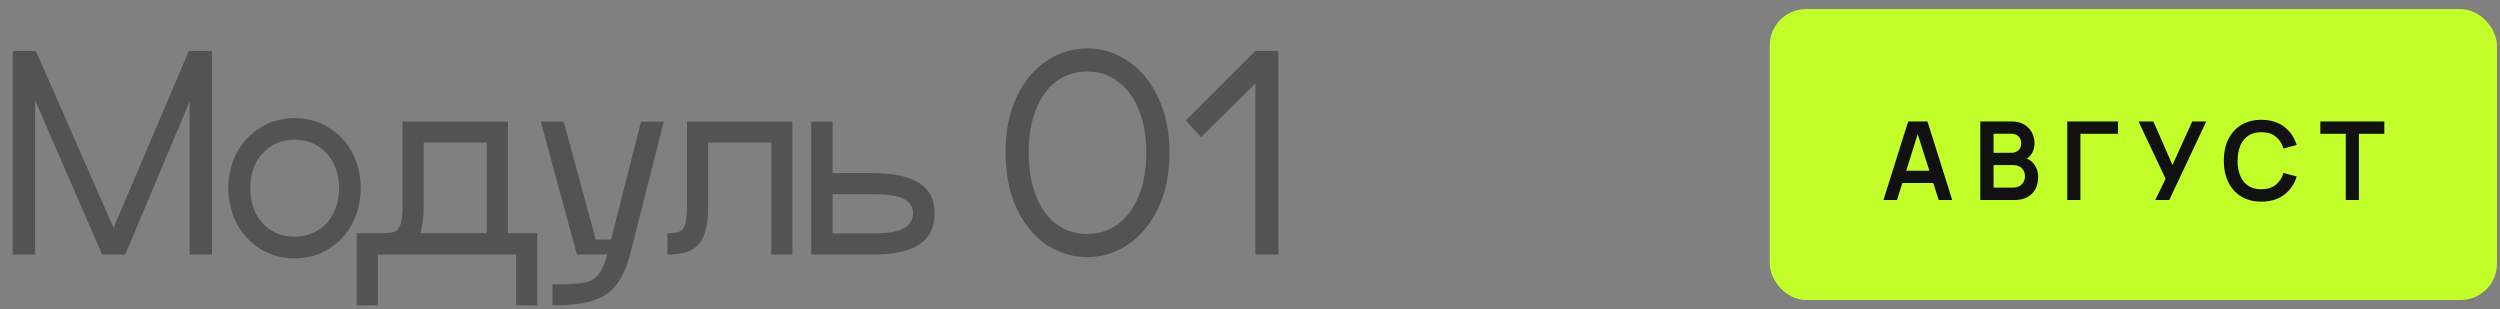
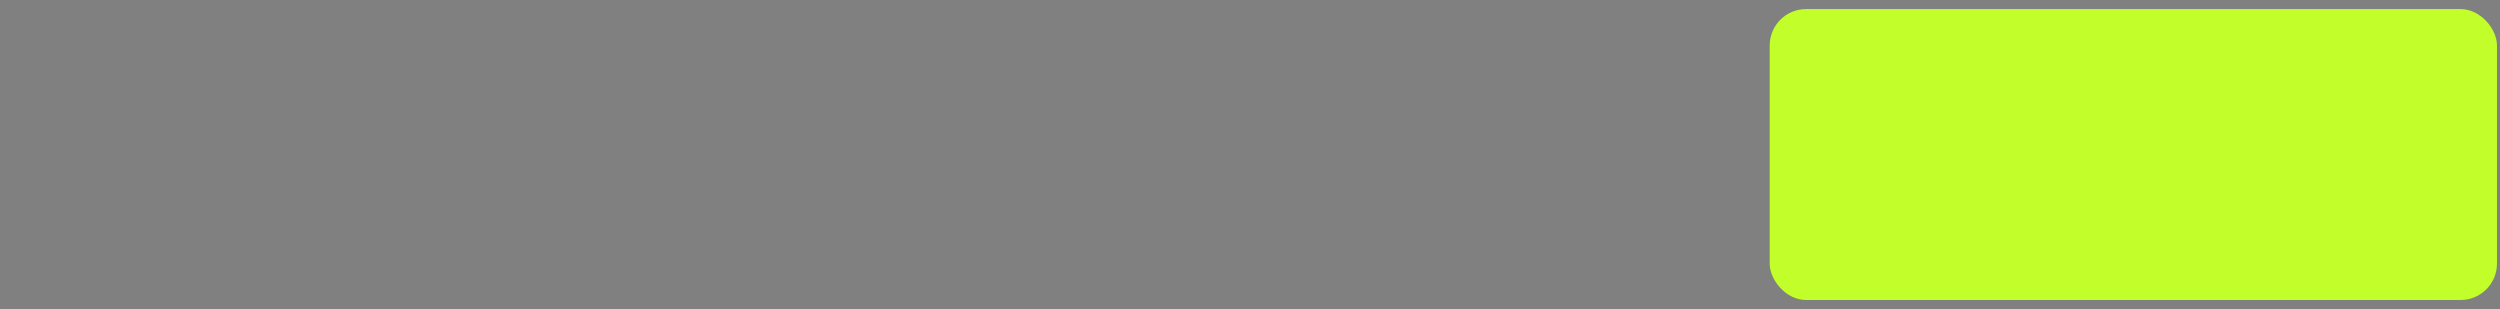
<svg xmlns="http://www.w3.org/2000/svg" width="275" height="34" viewBox="0 0 275 34" fill="none">
  <rect x="0" y="0" width="275" height="34" fill="#808080" stroke="none" />
-   <path d="M23.324 5.6V28H20.86V11.172L13.776 28H11.228L3.864 11.032V28H1.4V5.6H3.948L12.488 25.06L20.776 5.6H23.324ZM32.427 28.42C31.027 28.42 29.767 28.075 28.647 27.384C27.545 26.693 26.677 25.76 26.043 24.584C25.427 23.389 25.119 22.083 25.119 20.664C25.119 19.264 25.427 17.976 26.043 16.8C26.677 15.624 27.545 14.7 28.647 14.028C29.767 13.337 31.027 12.992 32.427 12.992C33.808 12.992 35.049 13.337 36.151 14.028C37.271 14.7 38.139 15.624 38.755 16.8C39.371 17.976 39.679 19.264 39.679 20.664C39.679 22.101 39.371 23.408 38.755 24.584C38.139 25.76 37.271 26.693 36.151 27.384C35.049 28.075 33.808 28.42 32.427 28.42ZM32.427 26.04C33.36 26.04 34.191 25.816 34.919 25.368C35.665 24.92 36.244 24.295 36.655 23.492C37.084 22.671 37.299 21.737 37.299 20.692C37.299 19.647 37.084 18.723 36.655 17.92C36.244 17.117 35.665 16.492 34.919 16.044C34.191 15.596 33.36 15.372 32.427 15.372C31.475 15.372 30.625 15.596 29.879 16.044C29.151 16.492 28.572 17.117 28.143 17.92C27.732 18.723 27.527 19.647 27.527 20.692C27.527 21.737 27.732 22.671 28.143 23.492C28.572 24.295 29.151 24.92 29.879 25.368C30.625 25.816 31.475 26.04 32.427 26.04ZM59.092 33.6L56.768 33.572V28H41.564V33.572L39.24 33.6V25.648H42.124C42.721 25.648 43.16 25.592 43.44 25.48C43.72 25.368 43.925 25.107 44.056 24.696C44.205 24.267 44.28 23.576 44.28 22.624V13.384H55.872V25.648H59.092V33.6ZM53.548 25.648V15.68H46.604V22.624C46.604 23.893 46.483 24.901 46.24 25.648H53.548ZM73.01 13.384L69.454 27.44C69.062 29.045 68.558 30.277 67.942 31.136C67.345 32.013 66.486 32.639 65.366 33.012C64.265 33.404 62.734 33.6 60.774 33.6V31.276C62.379 31.276 63.518 31.22 64.19 31.108C64.862 30.996 65.385 30.716 65.758 30.268C66.15 29.839 66.495 29.083 66.794 28H63.462L59.486 13.384H62.006L65.534 26.348H67.214L70.518 13.384H73.01ZM87.164 28H84.84V15.68H77.896V22.624C77.896 23.949 77.756 25.004 77.476 25.788C77.214 26.553 76.757 27.113 76.104 27.468C75.469 27.823 74.573 28 73.416 28V25.648C74.013 25.648 74.452 25.592 74.732 25.48C75.012 25.368 75.217 25.107 75.348 24.696C75.497 24.267 75.572 23.576 75.572 22.624V13.384H87.164V28ZM96.008 19.04C98.285 19.04 99.984 19.404 101.104 20.132C102.243 20.841 102.812 21.952 102.812 23.464C102.812 25.013 102.243 26.161 101.104 26.908C99.984 27.636 98.285 28 96.008 28H89.232V13.384H91.584V19.04H96.008ZM96.008 25.676C97.632 25.676 98.771 25.489 99.424 25.116C100.096 24.724 100.432 24.173 100.432 23.464C100.432 22.773 100.105 22.251 99.452 21.896C98.799 21.541 97.651 21.364 96.008 21.364H91.584V25.676H96.008ZM119.599 28.28C117.975 28.28 116.472 27.823 115.091 26.908C113.728 25.975 112.636 24.64 111.815 22.904C111.012 21.149 110.611 19.105 110.611 16.772C110.611 14.457 111.012 12.432 111.815 10.696C112.636 8.96 113.728 7.635 115.091 6.72C116.472 5.787 117.975 5.32 119.599 5.32C121.223 5.32 122.716 5.787 124.079 6.72C125.46 7.635 126.562 8.96 127.383 10.696C128.223 12.432 128.643 14.457 128.643 16.772C128.643 19.105 128.232 21.14 127.411 22.876C126.59 24.612 125.488 25.947 124.107 26.88C122.726 27.813 121.223 28.28 119.599 28.28ZM119.599 25.732C120.887 25.732 122.016 25.368 122.987 24.64C123.976 23.893 124.742 22.848 125.283 21.504C125.824 20.141 126.095 18.564 126.095 16.772C126.095 14.999 125.824 13.44 125.283 12.096C124.742 10.752 123.976 9.716 122.987 8.988C122.016 8.241 120.887 7.868 119.599 7.868C118.292 7.868 117.154 8.232 116.183 8.96C115.212 9.688 114.466 10.724 113.943 12.068C113.42 13.412 113.159 14.98 113.159 16.772C113.159 18.583 113.42 20.16 113.943 21.504C114.466 22.848 115.212 23.893 116.183 24.64C117.154 25.368 118.292 25.732 119.599 25.732ZM138.091 5.6H140.611V28H138.091V9.184L132.127 15.092L130.447 13.244L138.091 5.6Z" fill="#535353" />
  <rect x="194.667" y="1" width="80" height="32" rx="4" fill="#C2FE2A" />
-   <path d="M207.178 22L209.902 13.36H212.02L214.744 22H213.256L210.784 14.248H211.108L208.666 22H207.178ZM208.696 20.128V18.778H213.232V20.128H208.696ZM217.829 22V13.36H221.255C221.839 13.36 222.317 13.478 222.689 13.714C223.065 13.946 223.343 14.244 223.523 14.608C223.707 14.972 223.799 15.348 223.799 15.736C223.799 16.212 223.685 16.616 223.457 16.948C223.233 17.28 222.927 17.504 222.539 17.62V17.32C223.083 17.444 223.495 17.702 223.775 18.094C224.059 18.486 224.201 18.932 224.201 19.432C224.201 19.944 224.103 20.392 223.907 20.776C223.711 21.16 223.419 21.46 223.031 21.676C222.647 21.892 222.171 22 221.603 22H217.829ZM219.293 20.638H221.423C221.675 20.638 221.901 20.588 222.101 20.488C222.301 20.384 222.457 20.24 222.569 20.056C222.685 19.868 222.743 19.646 222.743 19.39C222.743 19.158 222.693 18.95 222.593 18.766C222.493 18.582 222.347 18.436 222.155 18.328C221.963 18.216 221.733 18.16 221.465 18.16H219.293V20.638ZM219.293 16.81H221.237C221.445 16.81 221.631 16.77 221.795 16.69C221.959 16.61 222.089 16.492 222.185 16.336C222.281 16.18 222.329 15.988 222.329 15.76C222.329 15.46 222.233 15.21 222.041 15.01C221.849 14.81 221.581 14.71 221.237 14.71H219.293V16.81ZM227.399 22V13.36H232.979V14.716H228.845V22H227.399ZM237.078 22L238.218 19.672L235.236 13.36H236.868L238.974 18.148L241.146 13.36H242.688L238.62 22H237.078ZM248.752 22.18C247.888 22.18 247.148 21.992 246.532 21.616C245.916 21.236 245.442 20.708 245.11 20.032C244.782 19.356 244.618 18.572 244.618 17.68C244.618 16.788 244.782 16.004 245.11 15.328C245.442 14.652 245.916 14.126 246.532 13.75C247.148 13.37 247.888 13.18 248.752 13.18C249.748 13.18 250.578 13.43 251.242 13.93C251.906 14.426 252.372 15.096 252.64 15.94L251.182 16.342C251.014 15.778 250.728 15.338 250.324 15.022C249.92 14.702 249.396 14.542 248.752 14.542C248.172 14.542 247.688 14.672 247.3 14.932C246.916 15.192 246.626 15.558 246.43 16.03C246.238 16.498 246.14 17.048 246.136 17.68C246.136 18.312 246.232 18.864 246.424 19.336C246.62 19.804 246.912 20.168 247.3 20.428C247.688 20.688 248.172 20.818 248.752 20.818C249.396 20.818 249.92 20.658 250.324 20.338C250.728 20.018 251.014 19.578 251.182 19.018L252.64 19.42C252.372 20.264 251.906 20.936 251.242 21.436C250.578 21.932 249.748 22.18 248.752 22.18ZM258.034 22V14.716H255.238V13.36H262.276V14.716H259.48V22H258.034Z" fill="#111111" />
</svg>